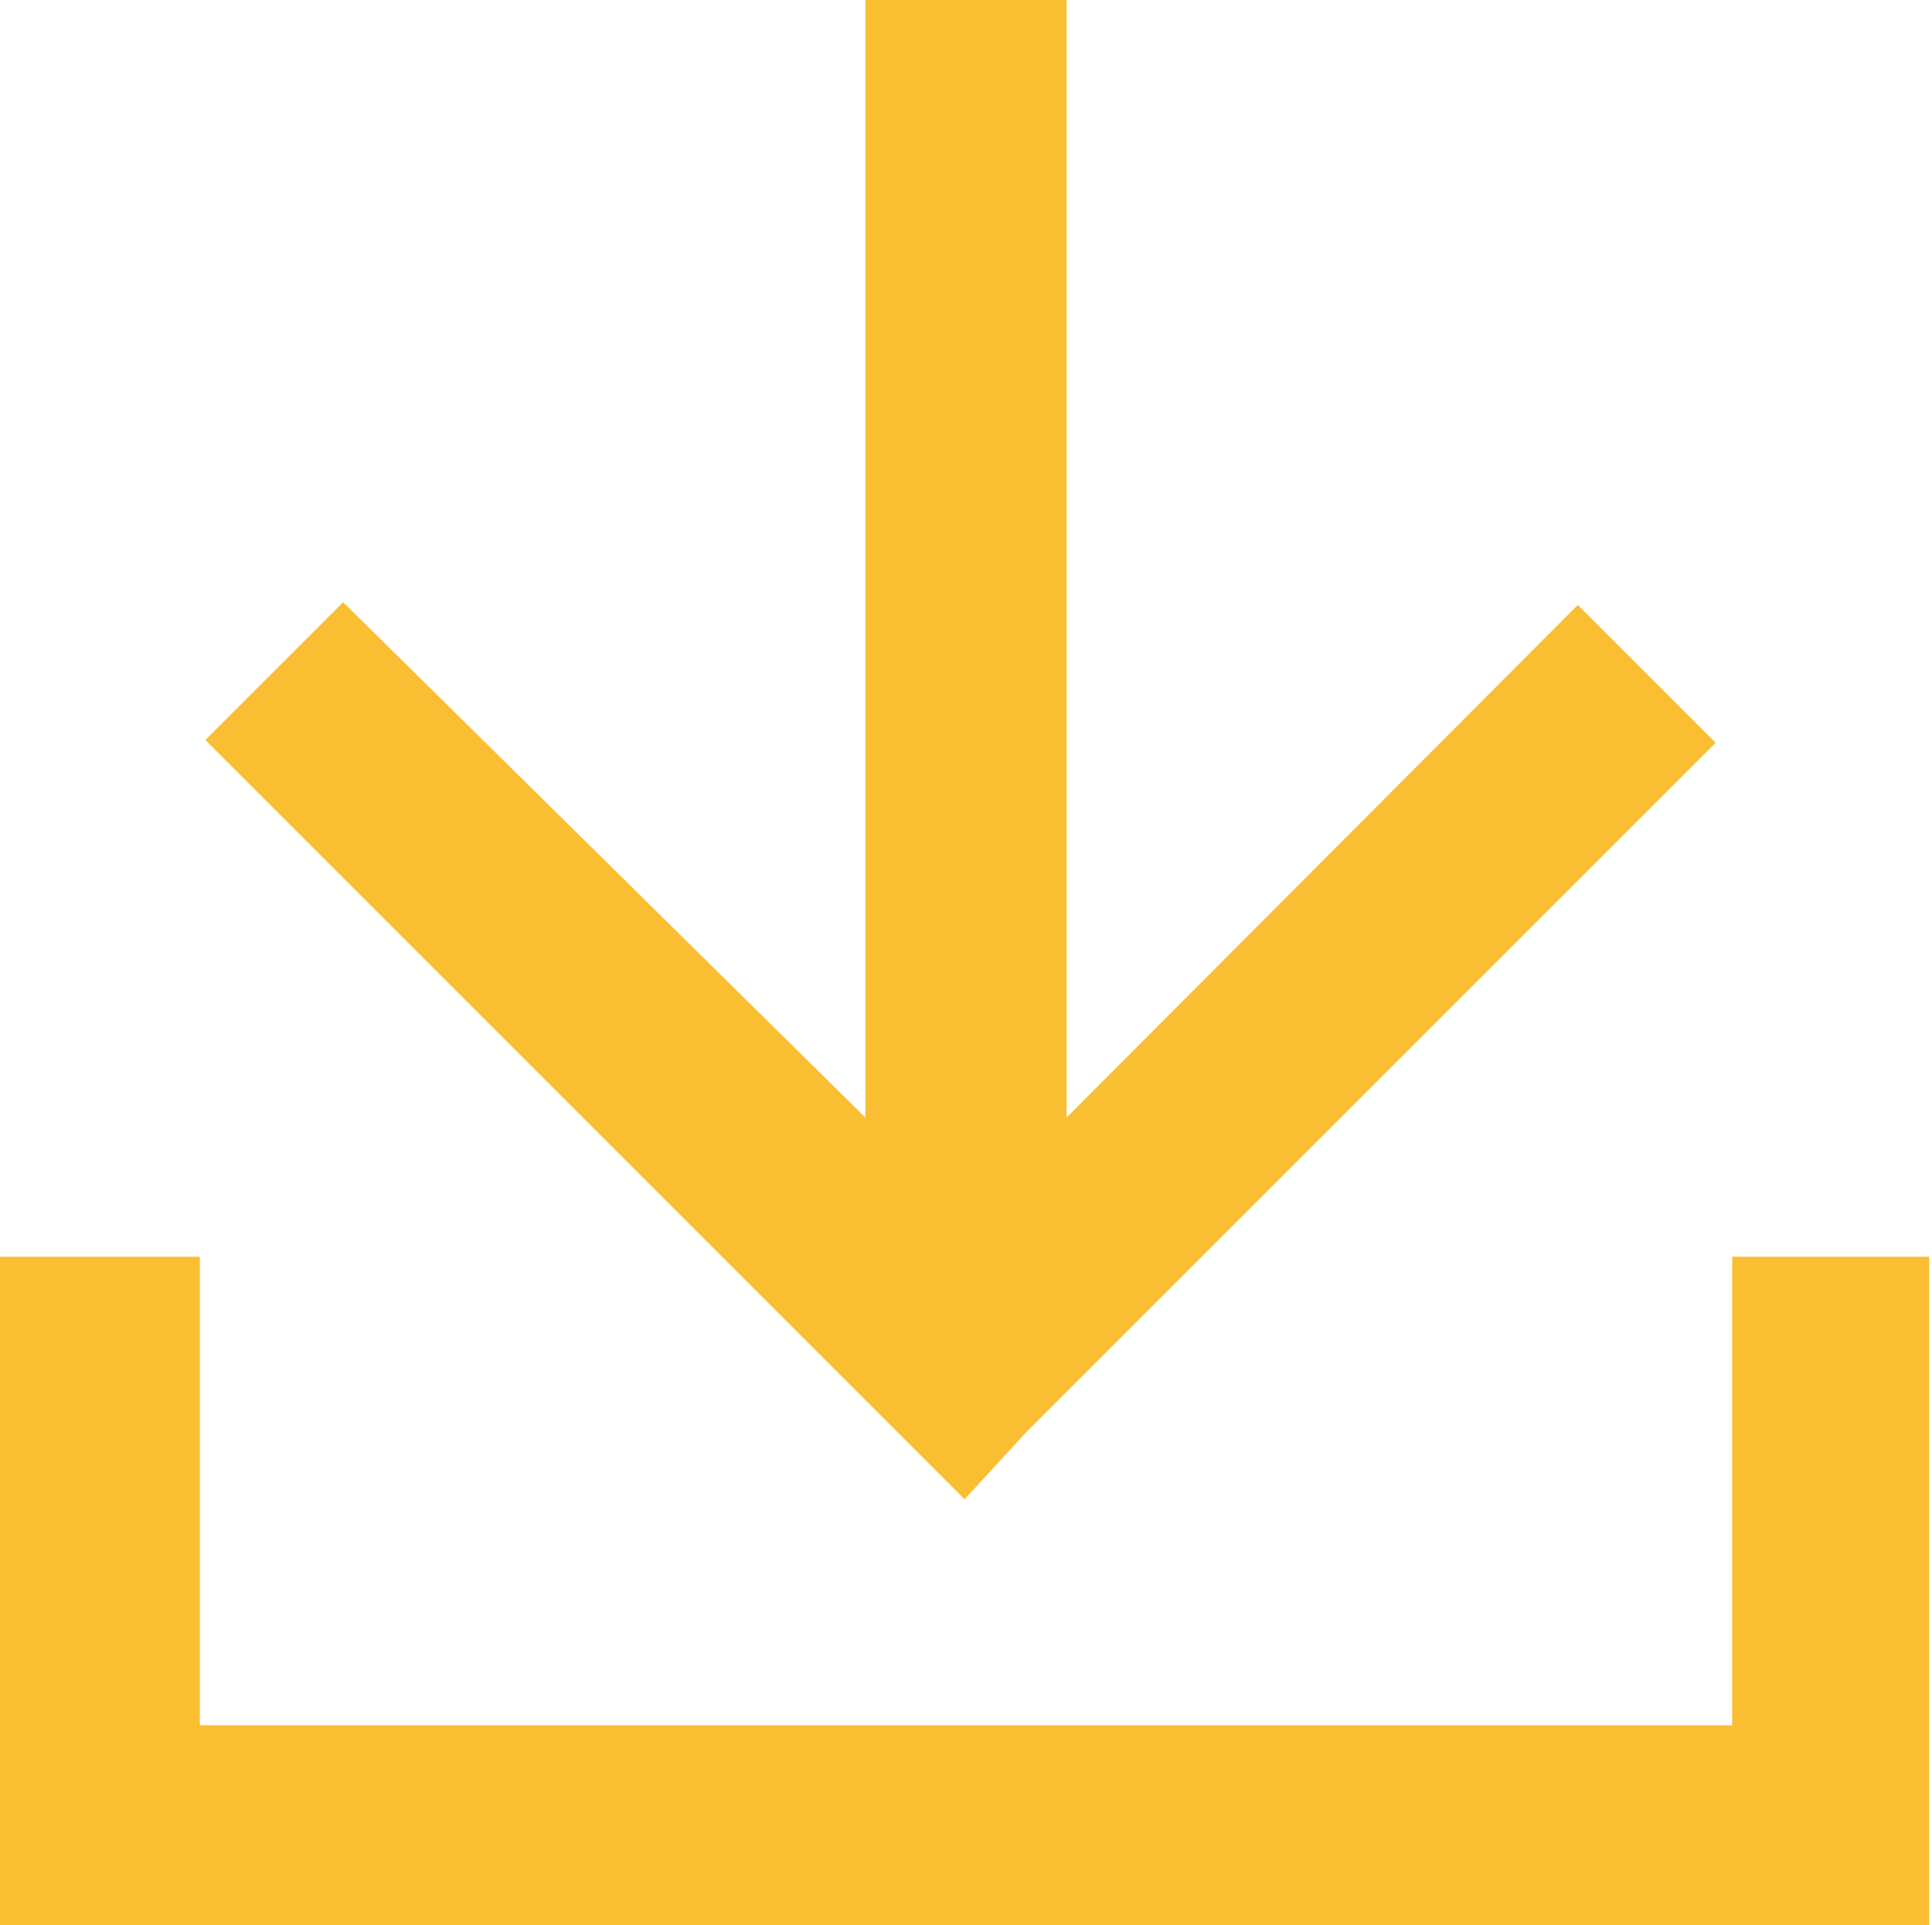
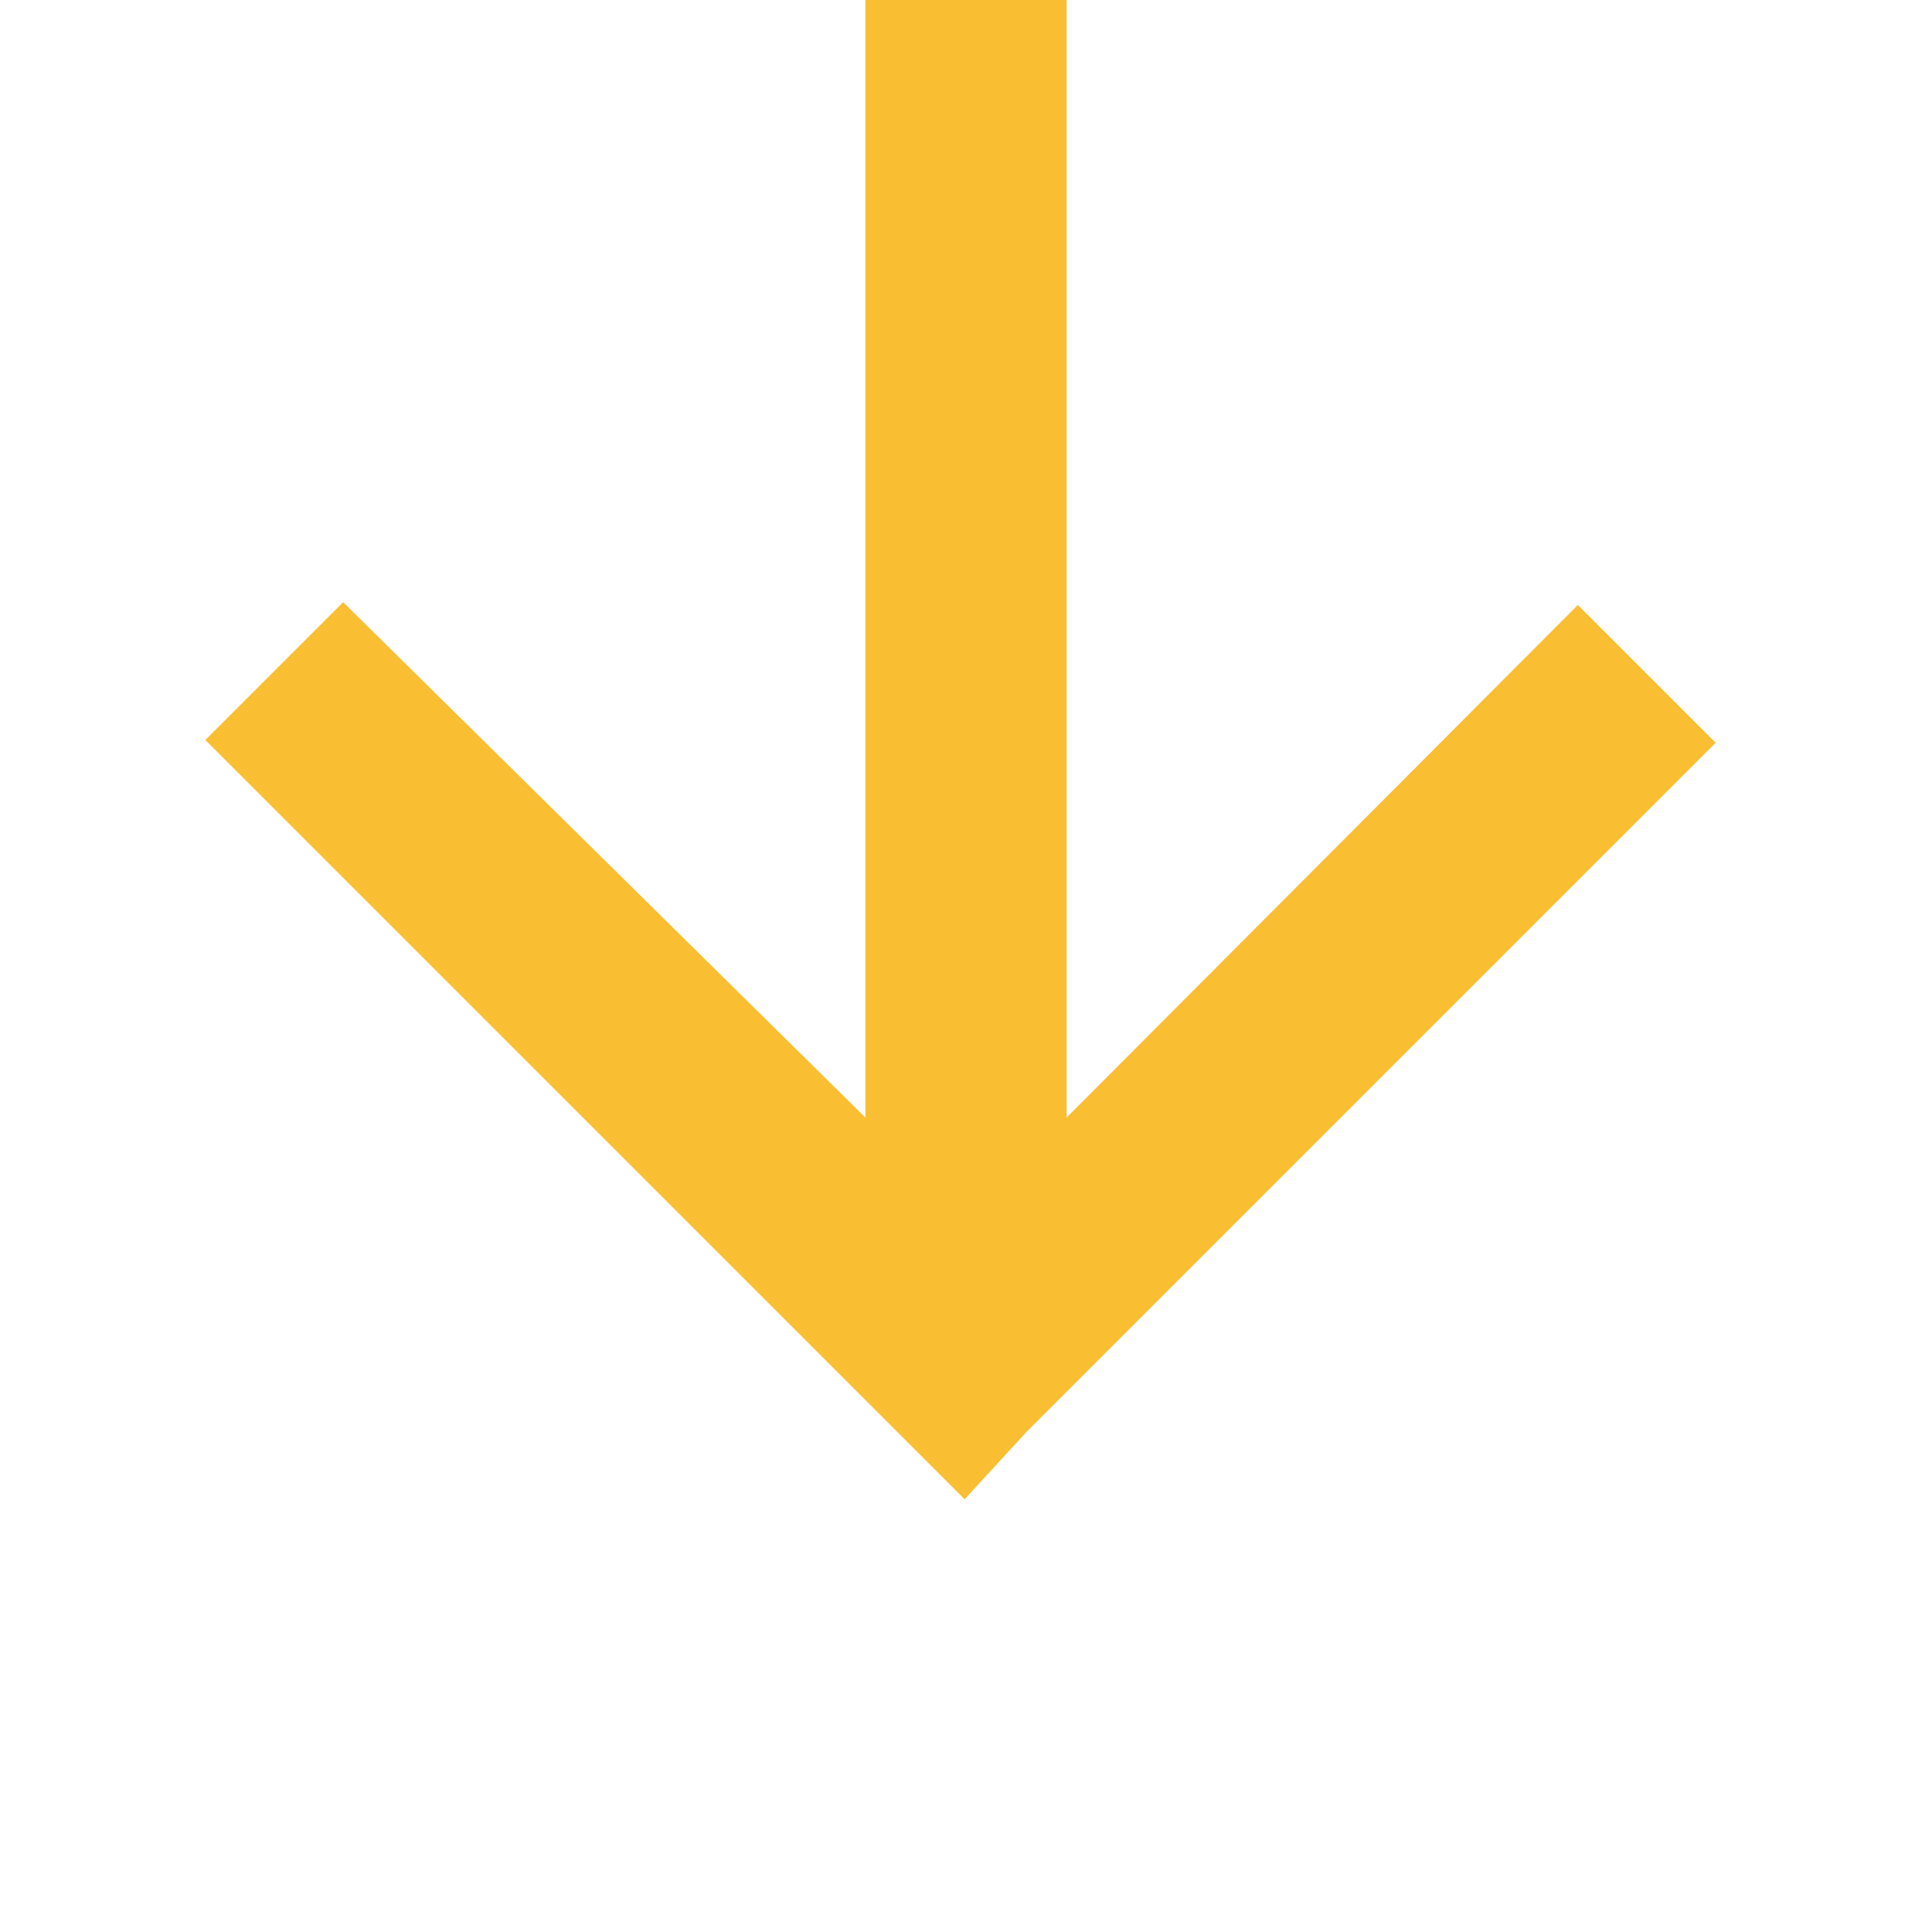
<svg xmlns="http://www.w3.org/2000/svg" id="レイヤー_1" data-name="レイヤー 1" viewBox="0 0 14.02 13.97">
  <defs>
    <style>.cls-1{fill:#fabe32;}</style>
  </defs>
  <g id="グループ_9160" data-name="グループ 9160">
    <path id="パス_2969" data-name="パス 2969" class="cls-1" d="M7.74,0V8.11l3.71-3.72,1,1-5,5L7,10.88l-.51-.51-5-5,1-1L6.28,8.11V0Z" transform="translate(0 0)" />
-     <path id="パス_2970" data-name="パス 2970" class="cls-1" d="M1.45,12.52H12.57V9.12H14V14H0V9.12H1.45Z" transform="translate(0 0)" />
  </g>
</svg>